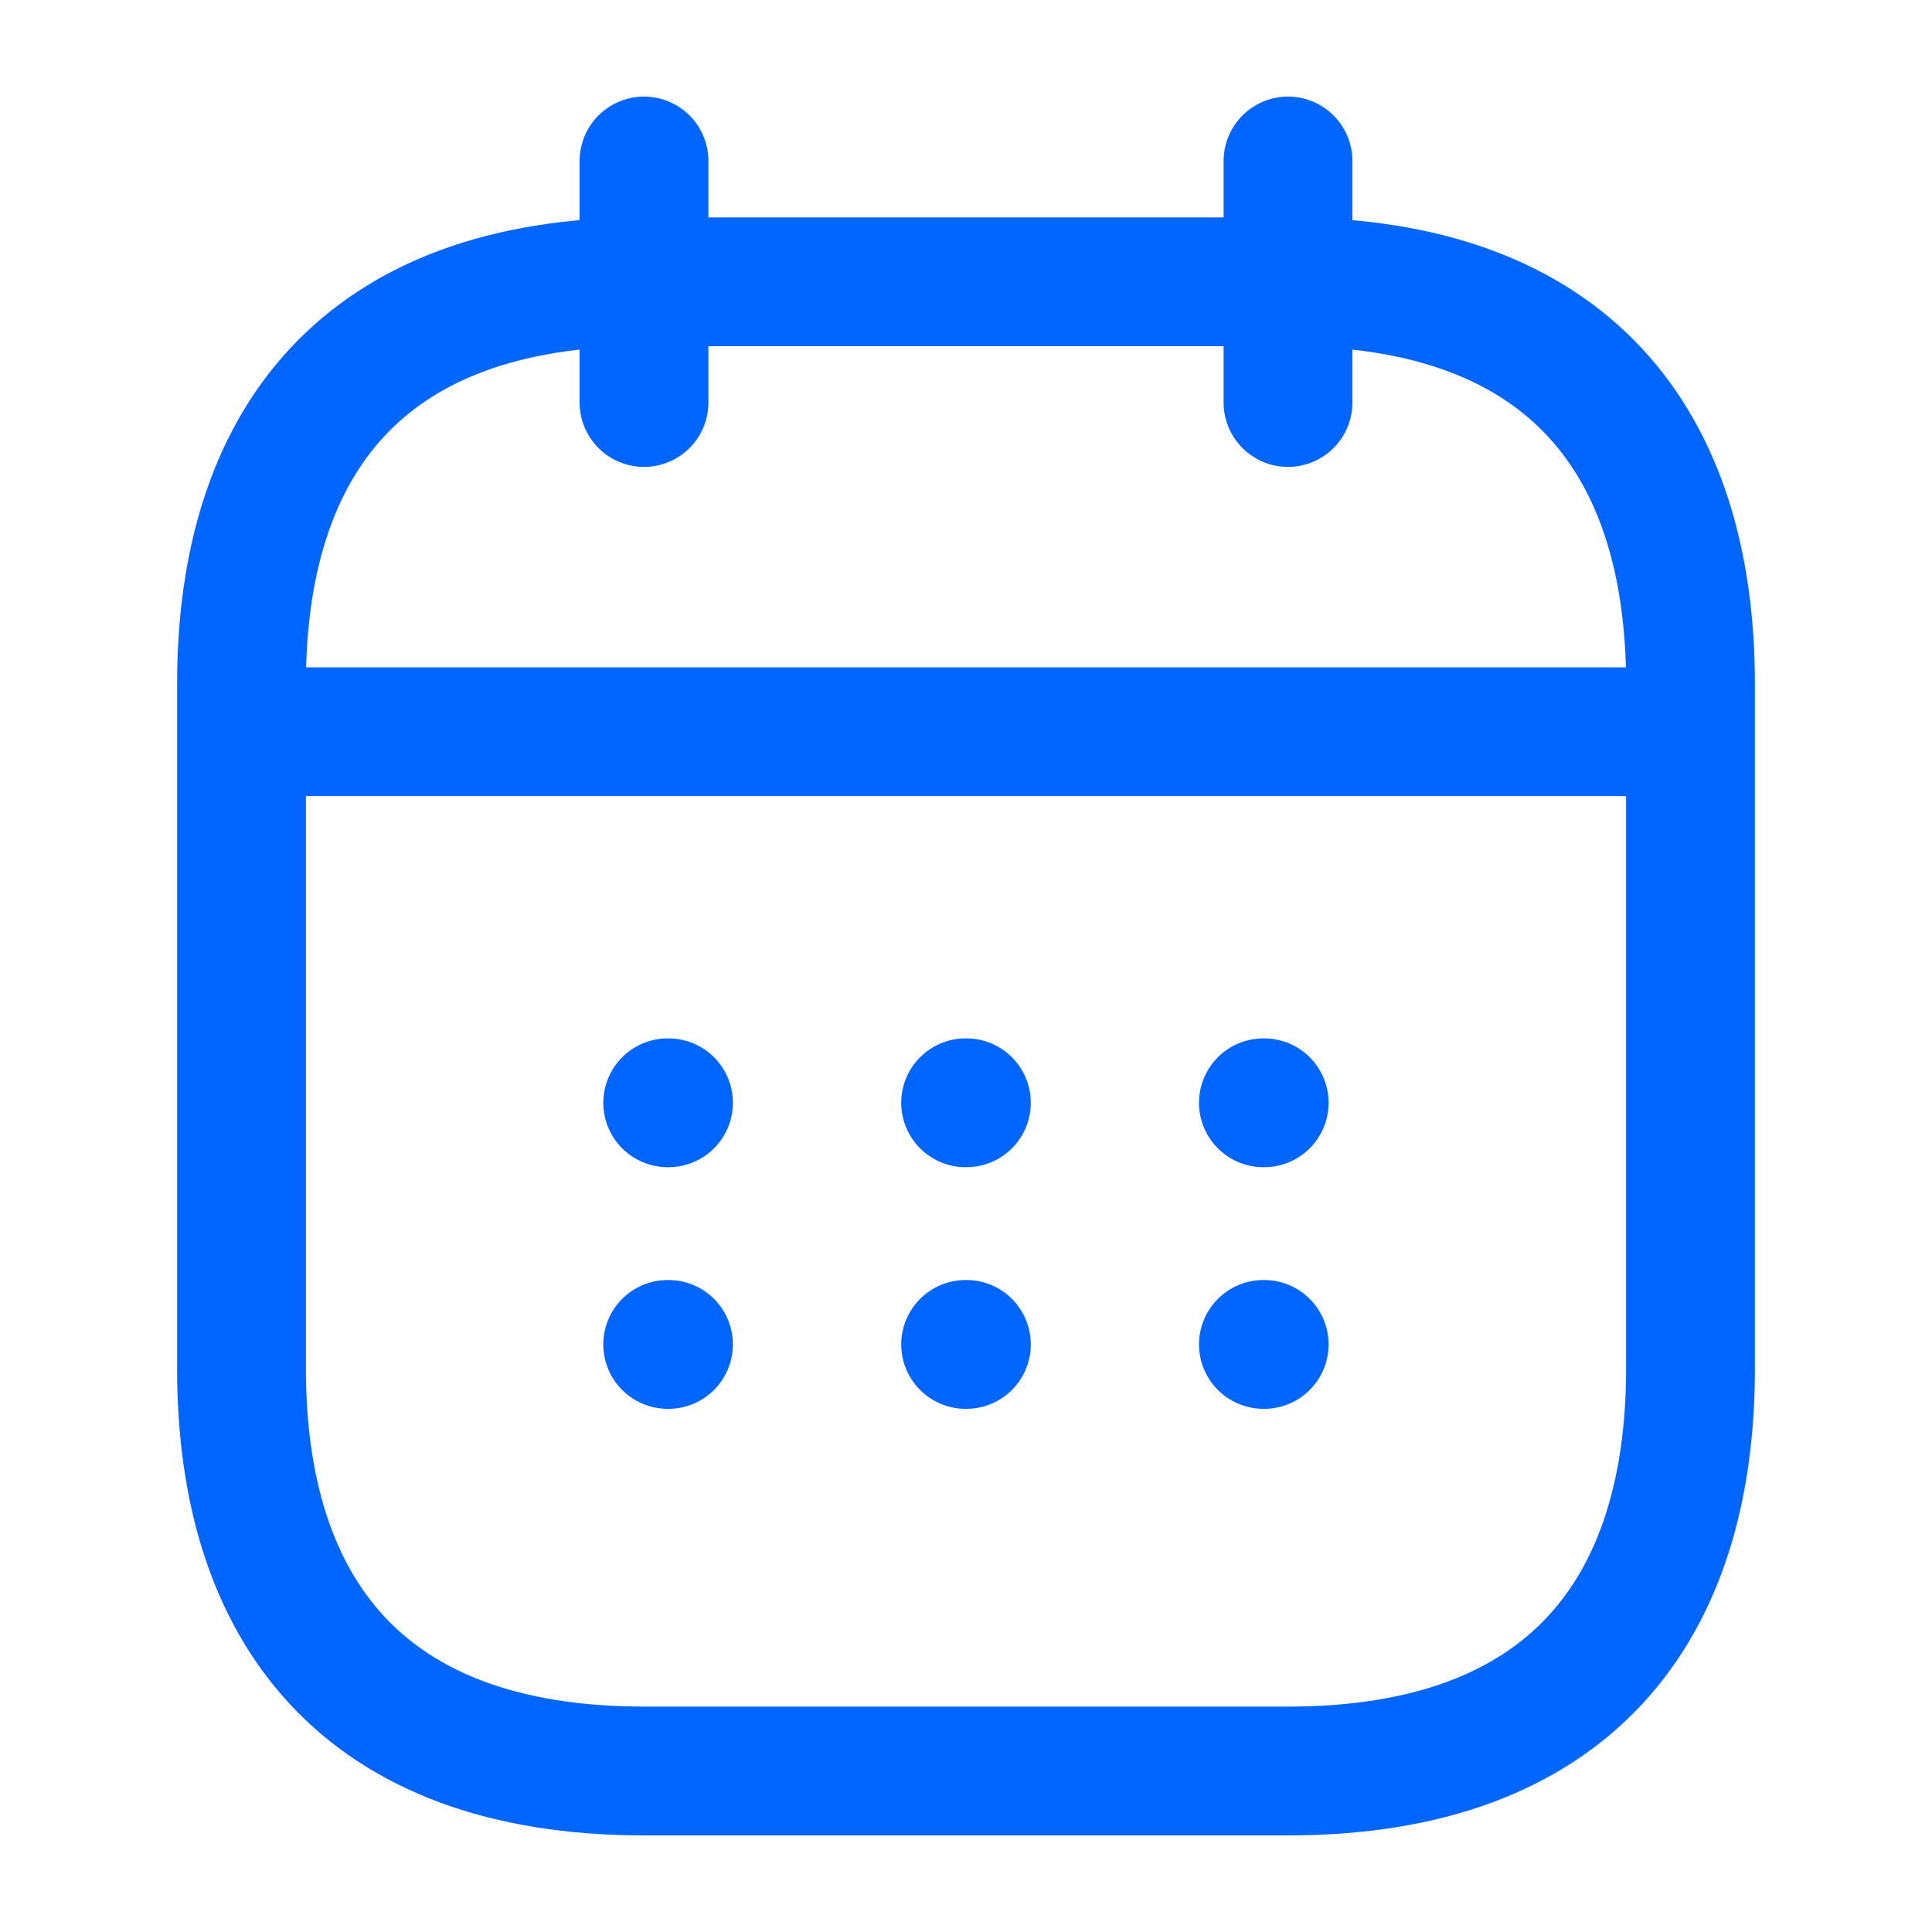
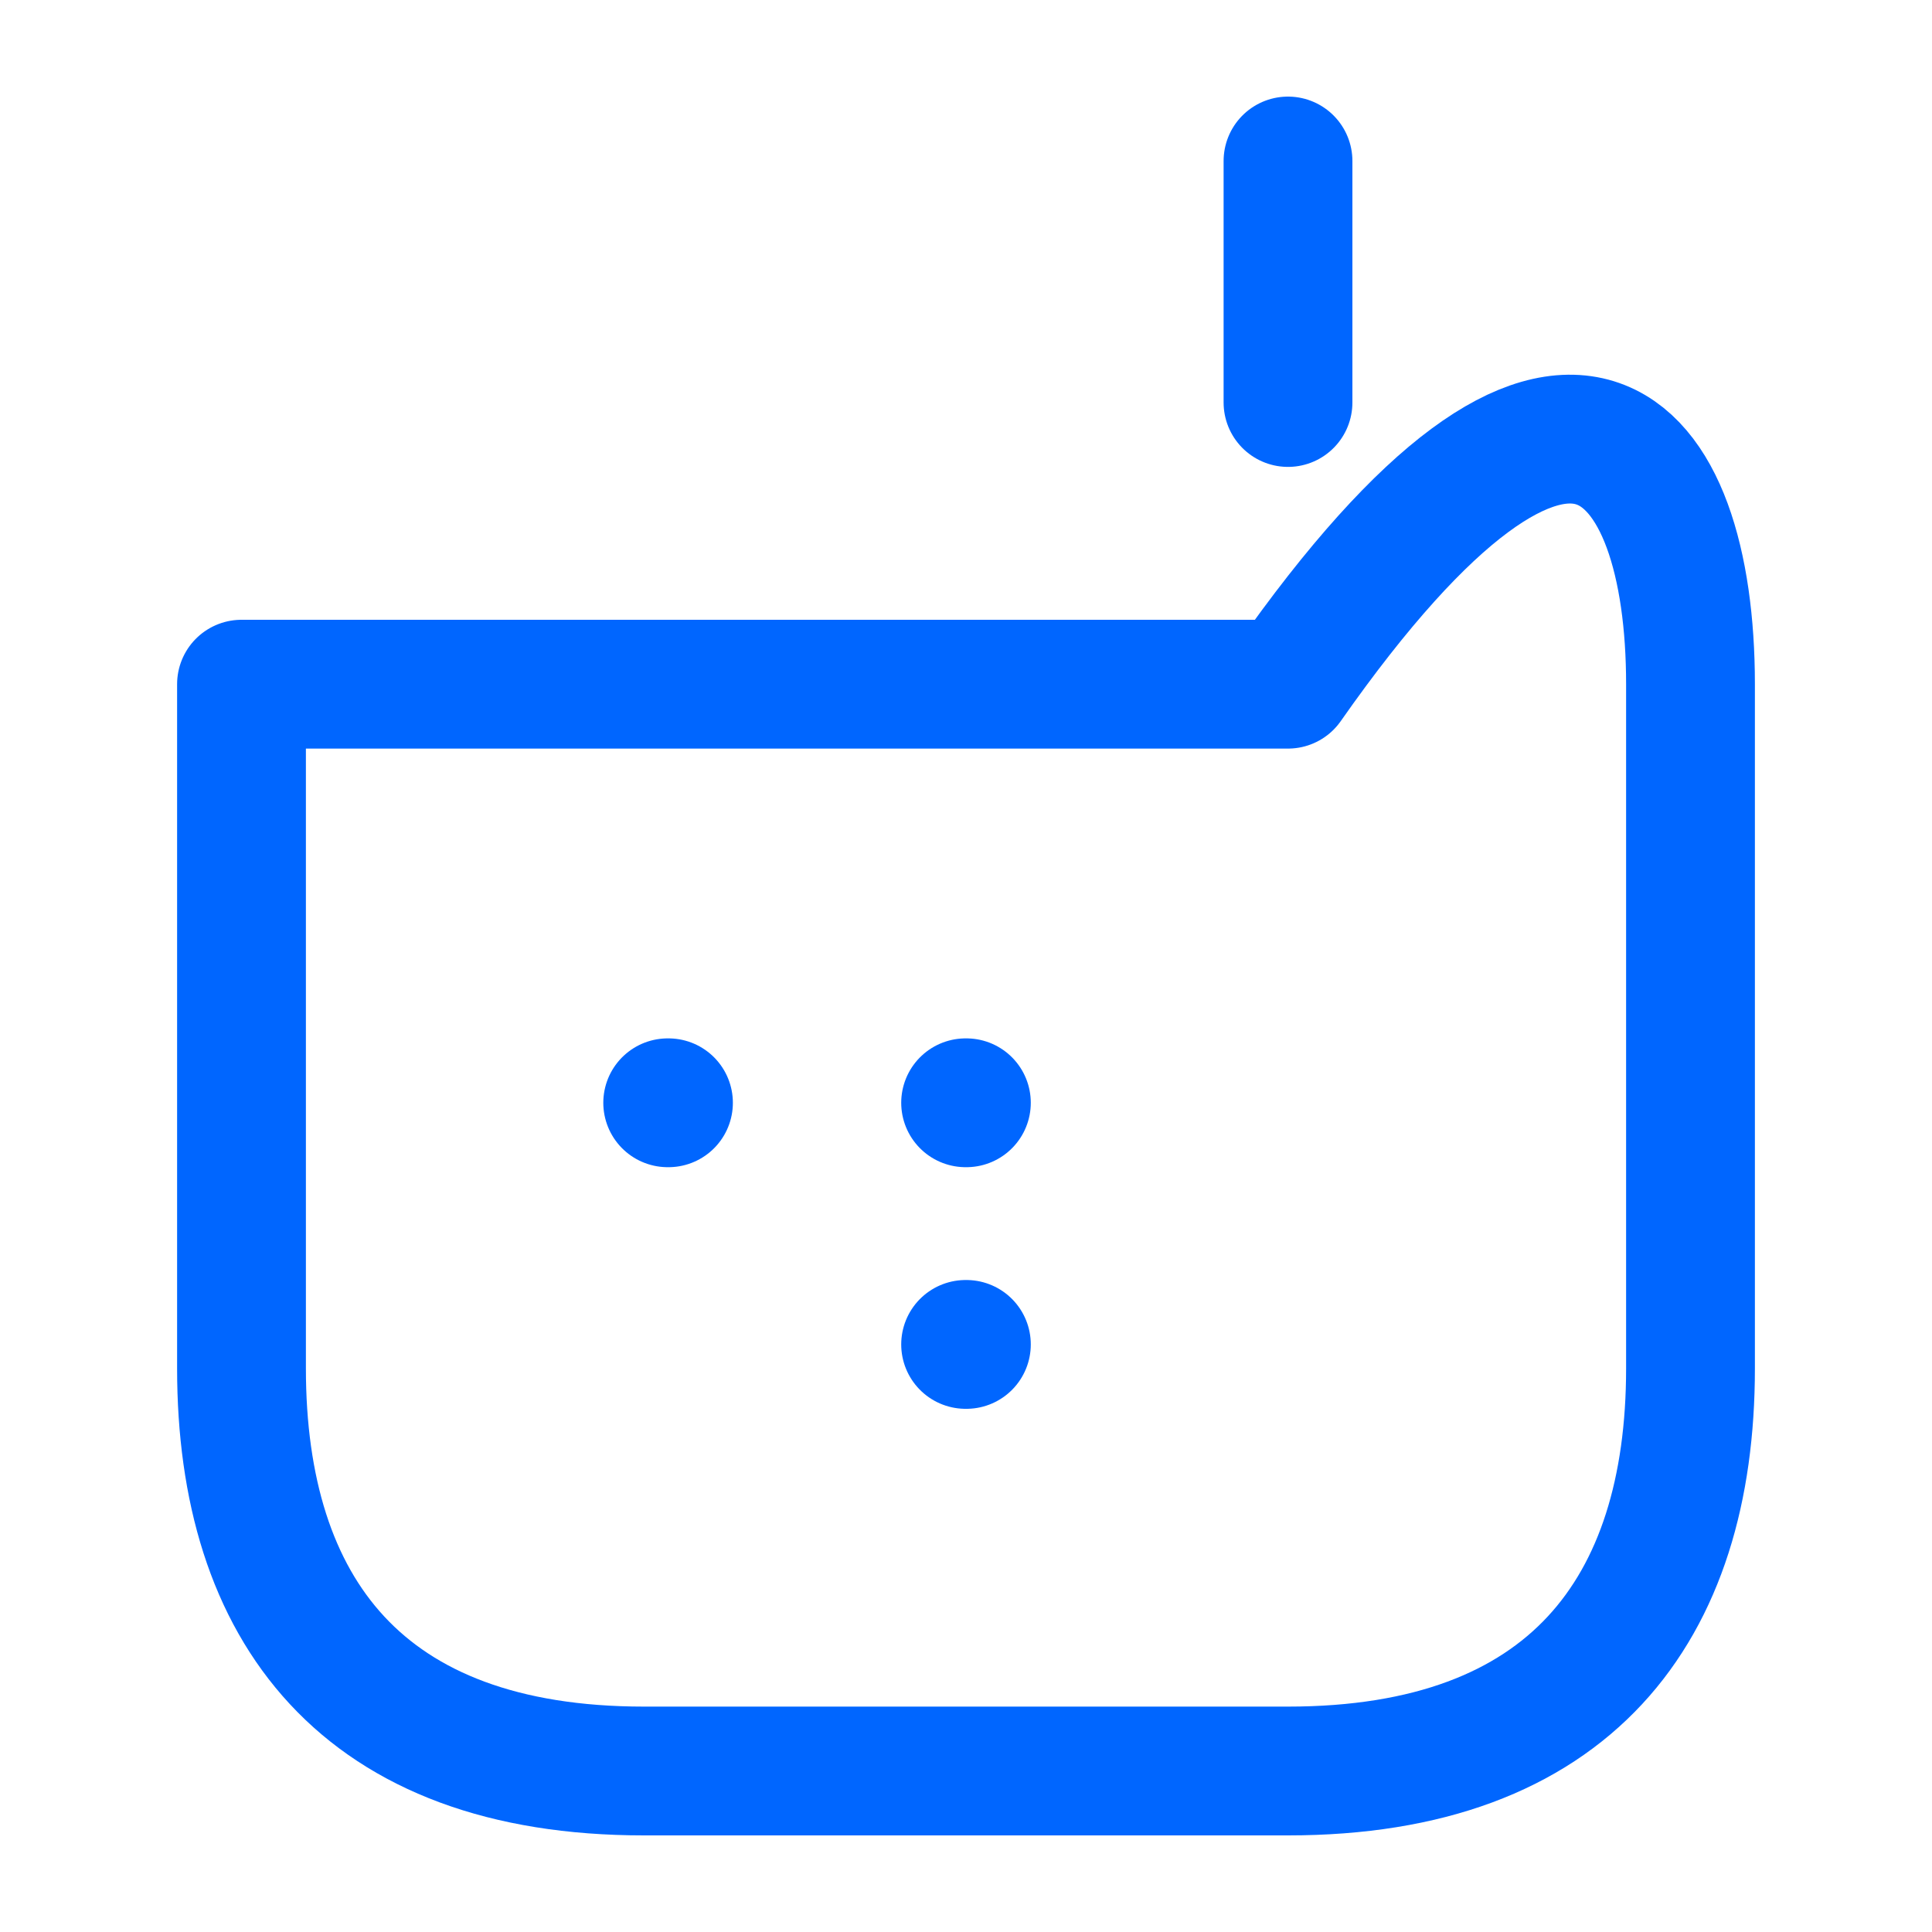
<svg xmlns="http://www.w3.org/2000/svg" width="15" height="15" viewBox="0 0 15 15" fill="none">
  <g clip-path="url(#clip0_311_644)">
-     <path d="M5 1.25V3.125" stroke="#0066FF" stroke-miterlimit="10" stroke-linecap="round" stroke-linejoin="round" />
    <path d="M10 1.25V3.125" stroke="#0066FF" stroke-miterlimit="10" stroke-linecap="round" stroke-linejoin="round" />
-     <path d="M2.188 5.681H12.812" stroke="#0066FF" stroke-miterlimit="10" stroke-linecap="round" stroke-linejoin="round" />
-     <path d="M13.125 5.312V10.625C13.125 12.5 12.188 13.75 10 13.75H5C2.812 13.75 1.875 12.5 1.875 10.625V5.312C1.875 3.438 2.812 2.188 5 2.188H10C12.188 2.188 13.125 3.438 13.125 5.312Z" stroke="#0066FF" stroke-miterlimit="10" stroke-linecap="round" stroke-linejoin="round" />
-     <path d="M9.809 8.562H9.815" stroke="#0066FF" stroke-linecap="round" stroke-linejoin="round" />
-     <path d="M9.809 10.438H9.815" stroke="#0066FF" stroke-linecap="round" stroke-linejoin="round" />
+     <path d="M13.125 5.312V10.625C13.125 12.5 12.188 13.75 10 13.75H5C2.812 13.75 1.875 12.5 1.875 10.625V5.312H10C12.188 2.188 13.125 3.438 13.125 5.312Z" stroke="#0066FF" stroke-miterlimit="10" stroke-linecap="round" stroke-linejoin="round" />
    <path d="M7.497 8.562H7.503" stroke="#0066FF" stroke-linecap="round" stroke-linejoin="round" />
    <path d="M7.497 10.438H7.503" stroke="#0066FF" stroke-linecap="round" stroke-linejoin="round" />
    <path d="M5.184 8.562H5.19" stroke="#0066FF" stroke-linecap="round" stroke-linejoin="round" />
-     <path d="M5.184 10.438H5.19" stroke="#0066FF" stroke-linecap="round" stroke-linejoin="round" />
  </g>
  <defs>
    <clipPath id="clip0_311_644">
      <rect width="15" height="15" fill="white" />
    </clipPath>
  </defs>
</svg>